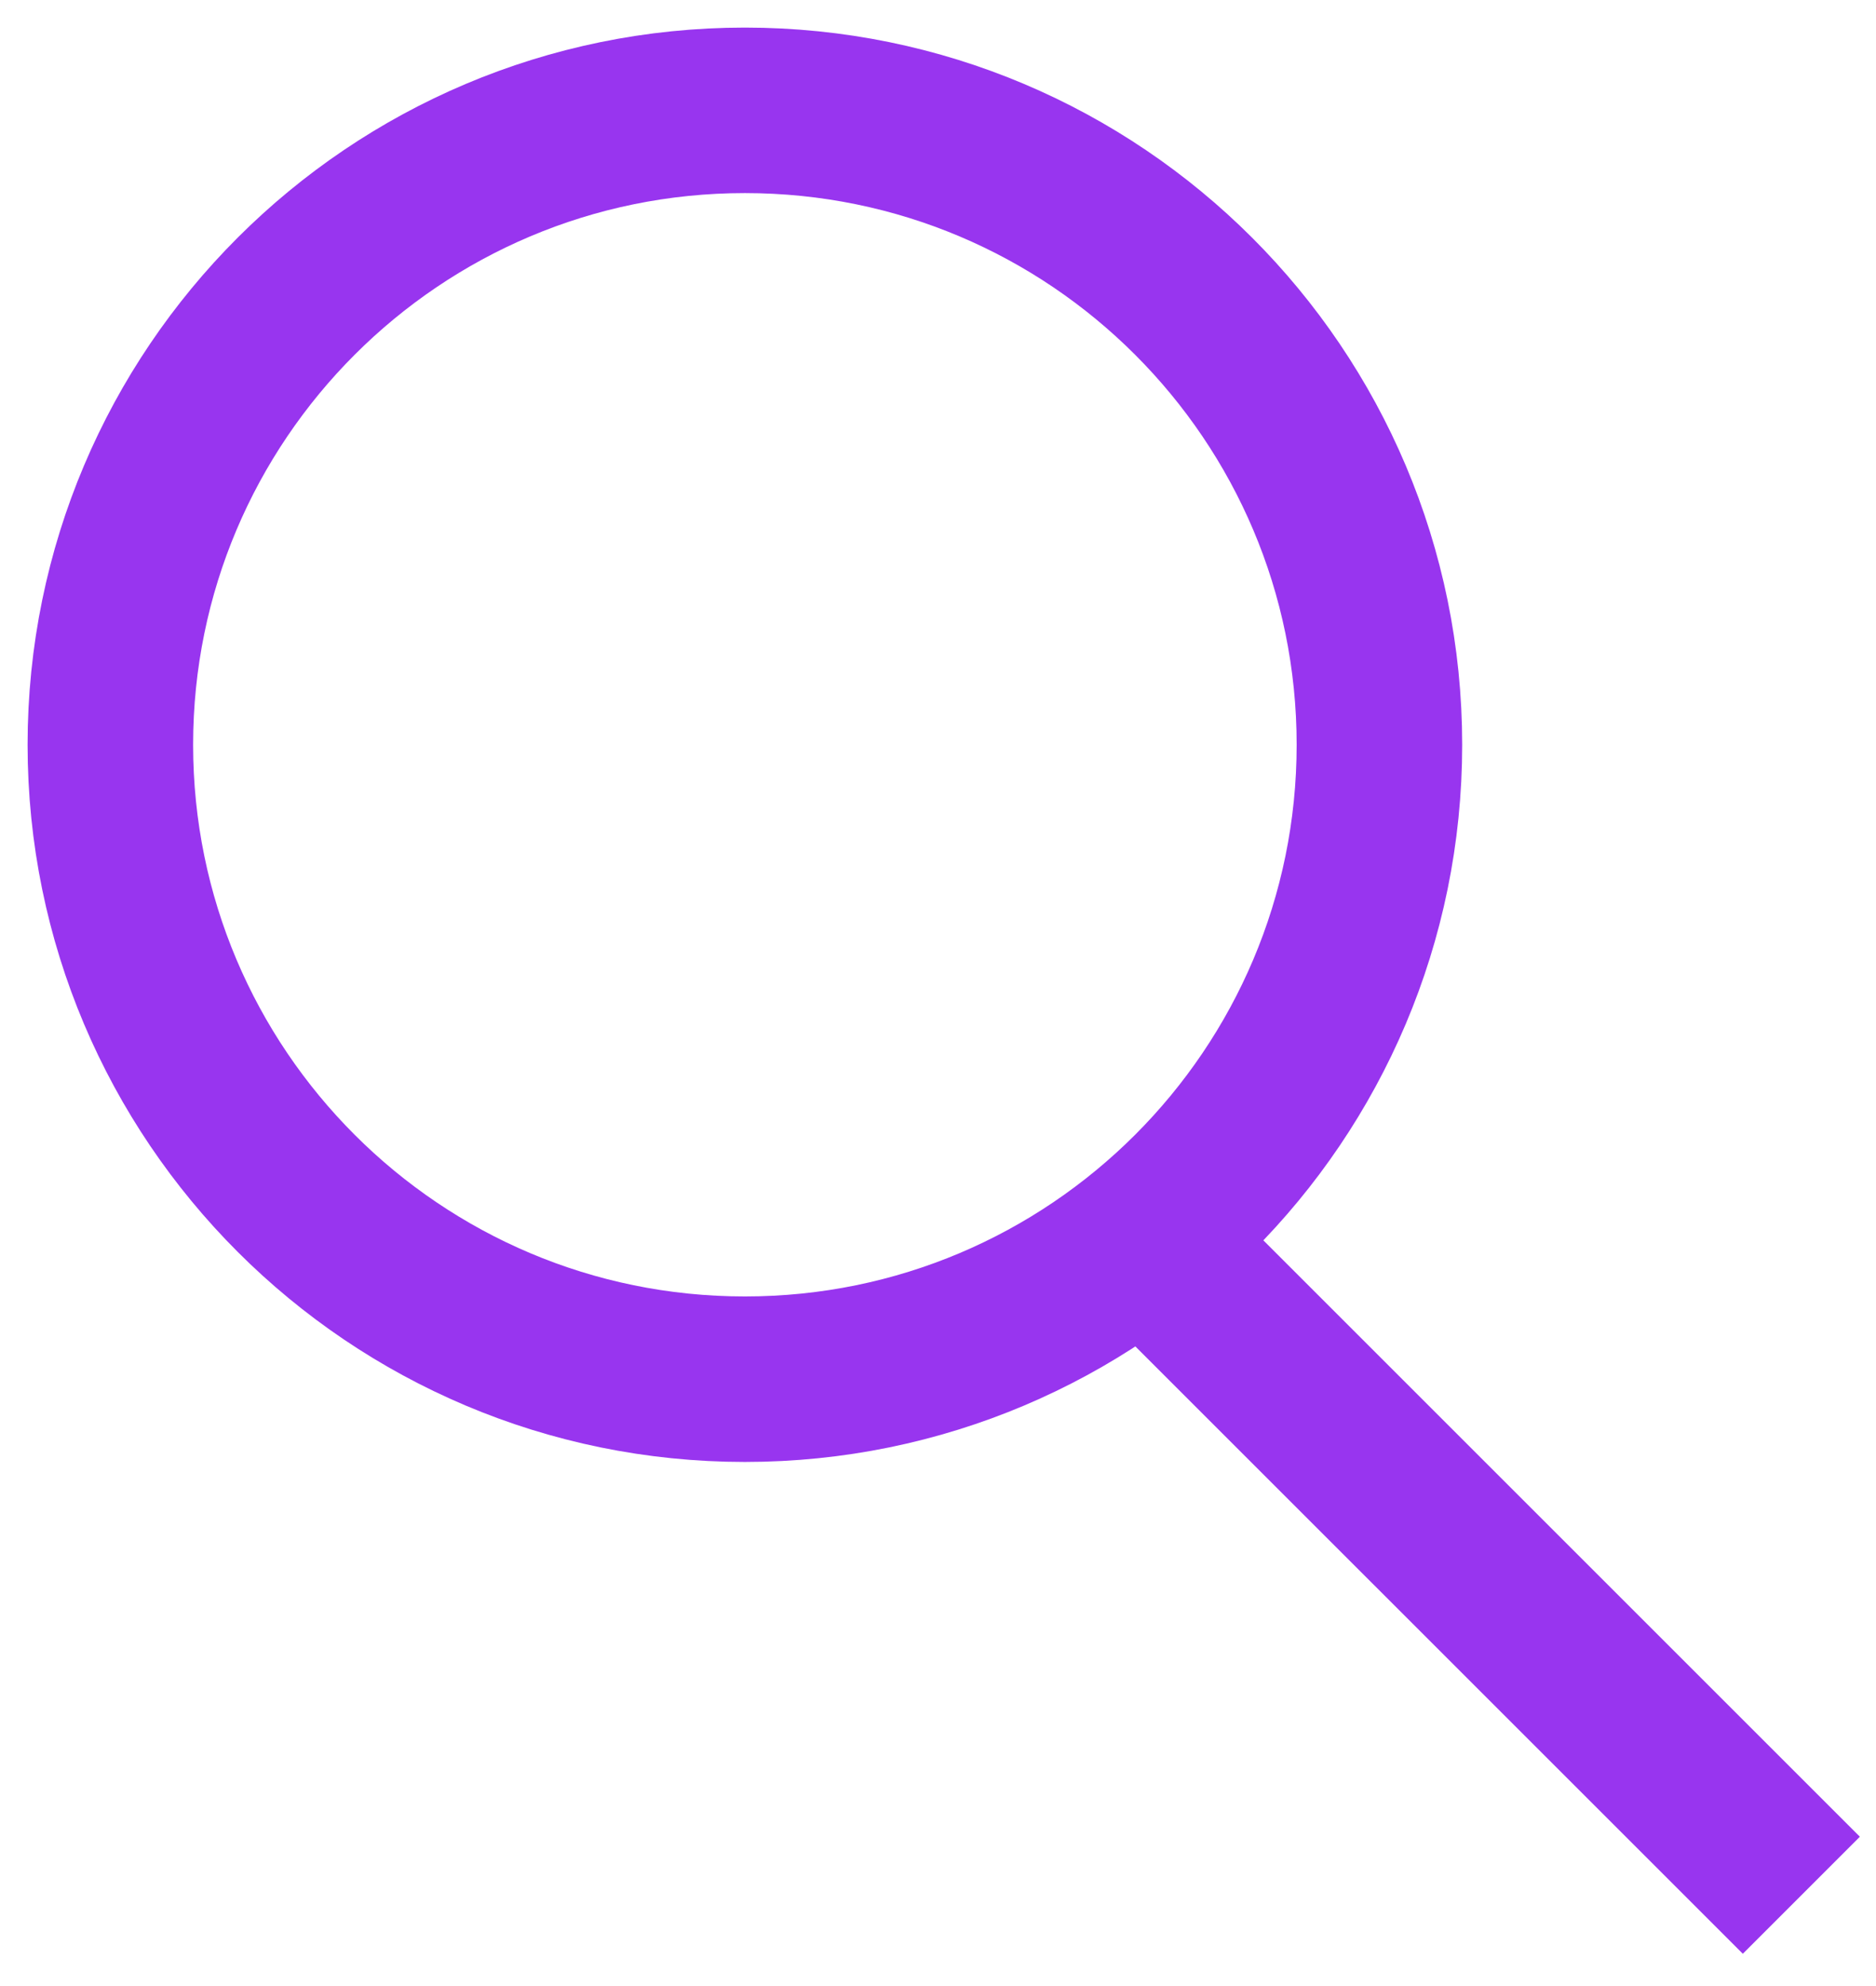
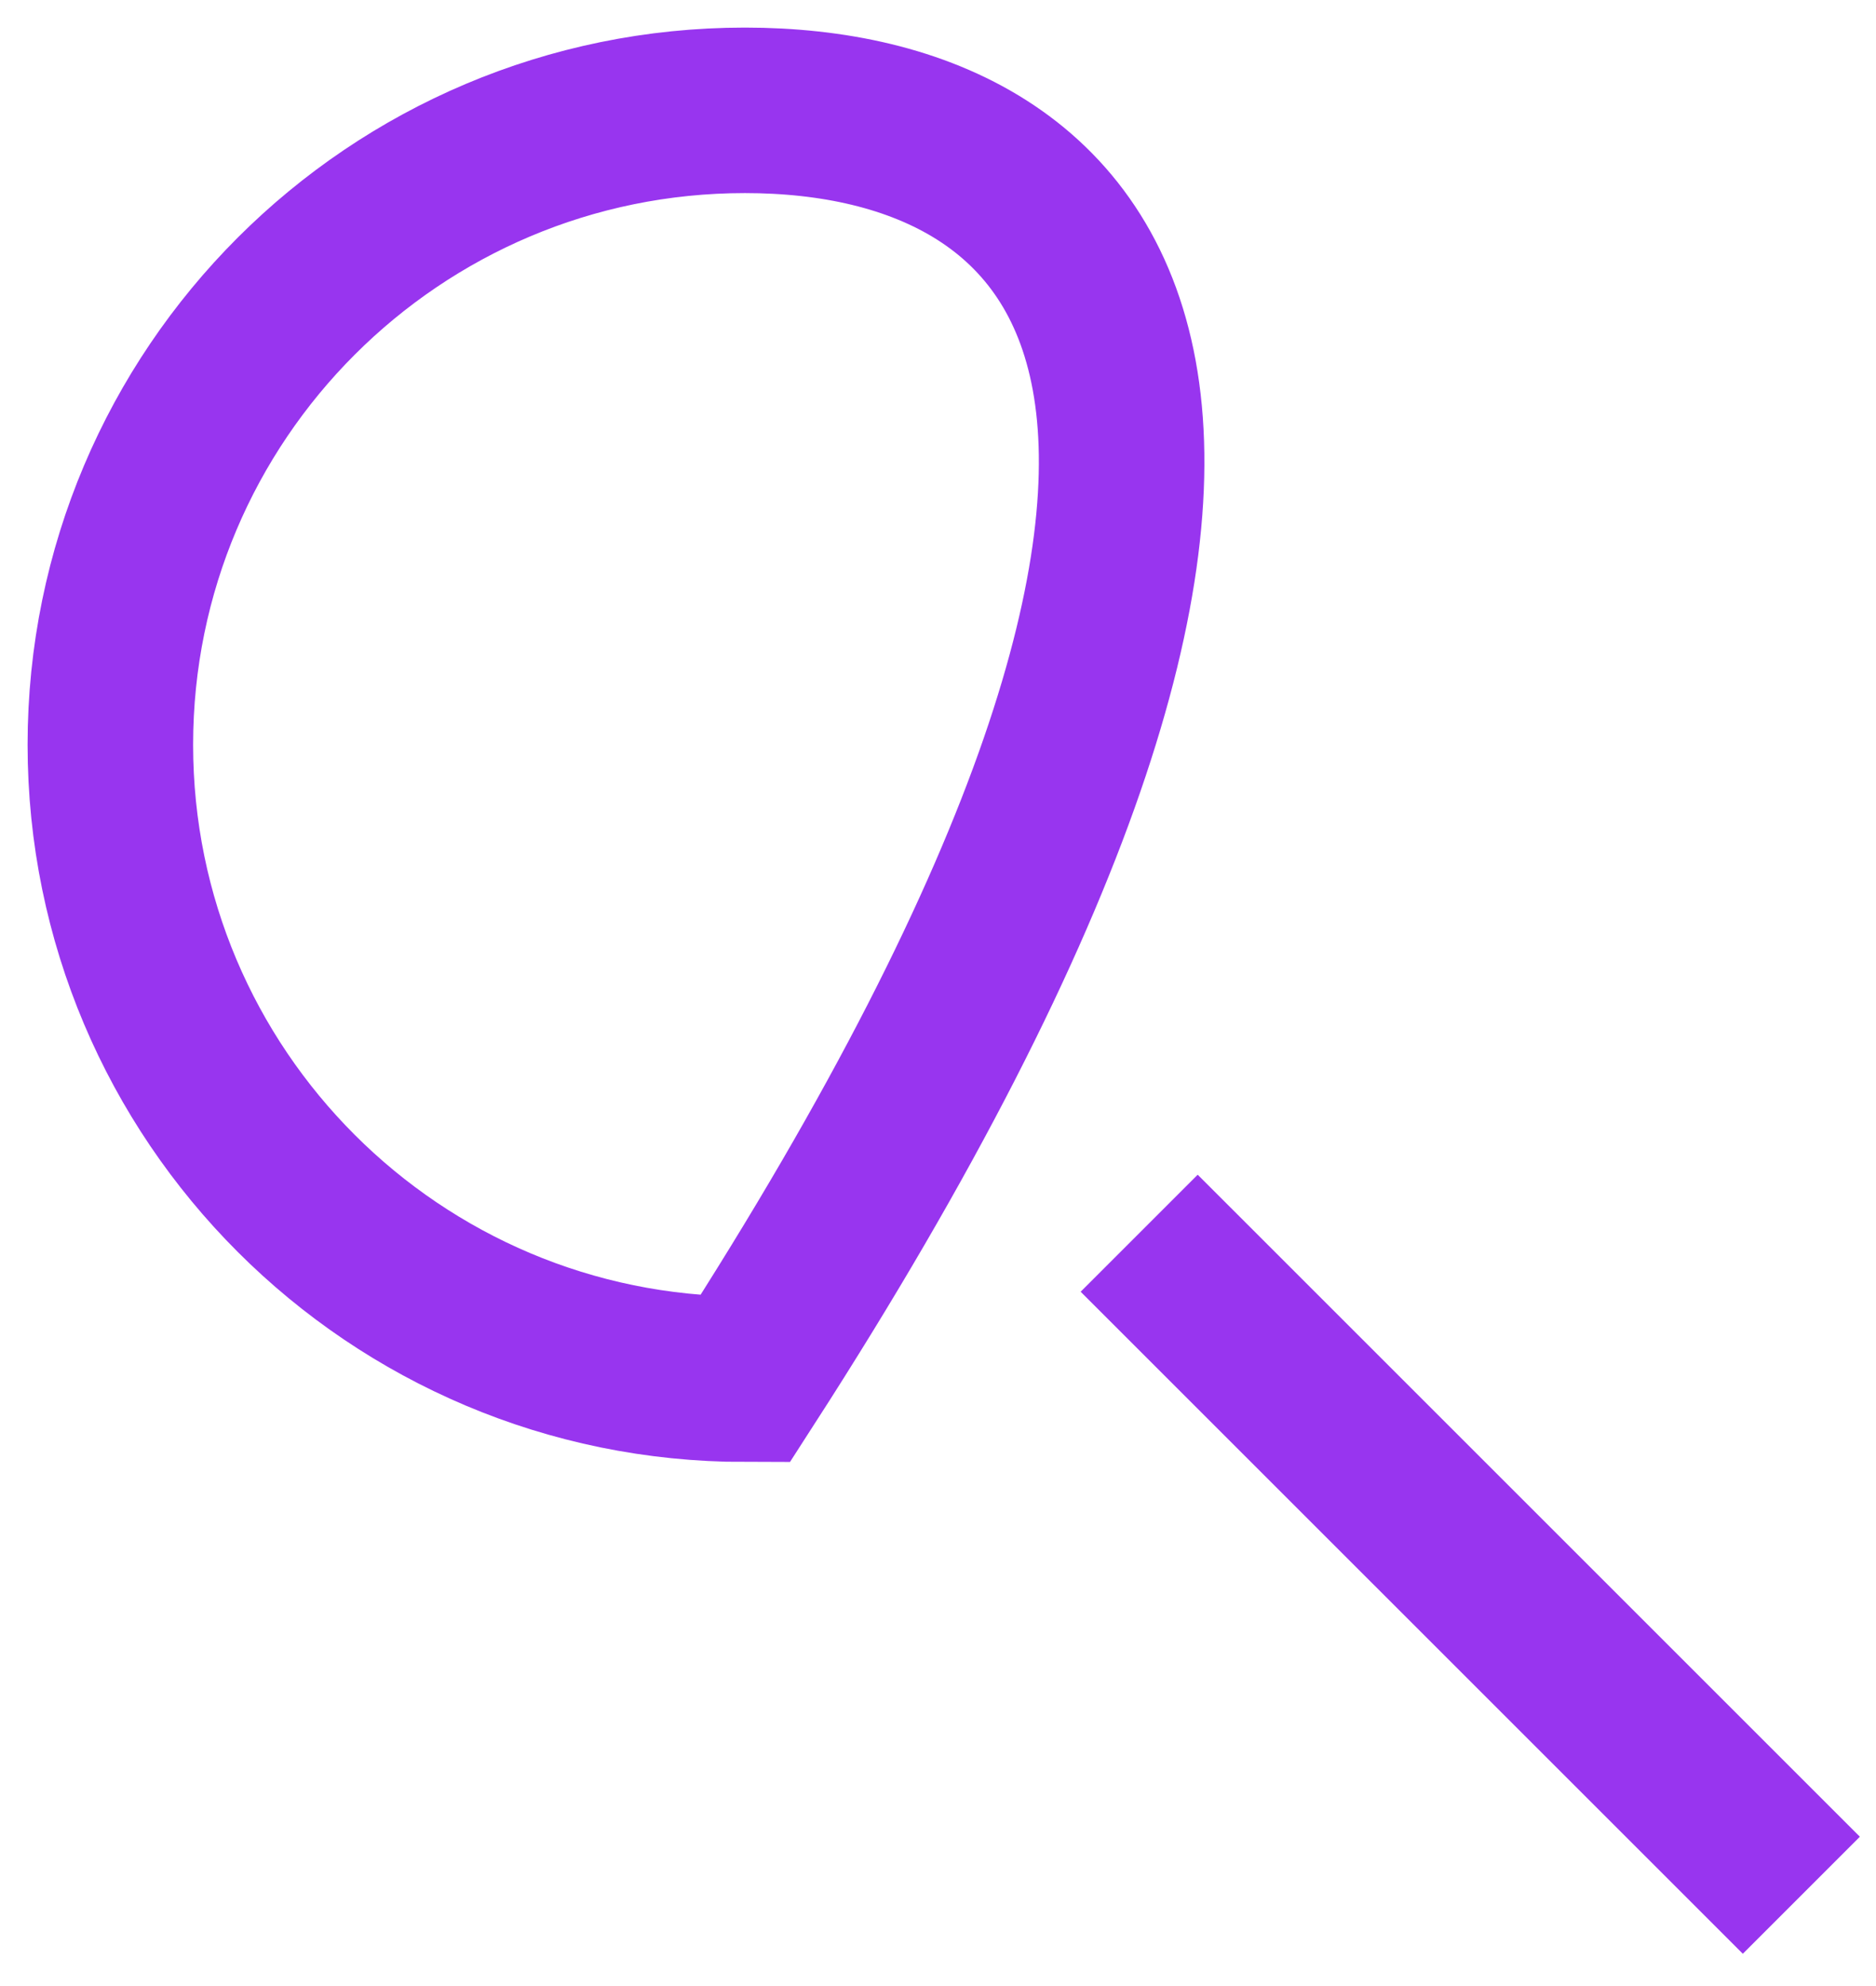
<svg xmlns="http://www.w3.org/2000/svg" width="34" height="36" viewBox="0 0 34 36" fill="none">
-   <path d="M20.646 22.354L32.647 34.354M2 13.5C2 19.851 7.149 25 13.5 25C19.851 25 25 19.851 25 13.5C25 7.149 19.851 2 13.5 2C7.149 2 2 7.149 2 13.5Z" stroke="#9835EF" stroke-width="3" />
+   <path d="M20.646 22.354L32.647 34.354M2 13.5C2 19.851 7.149 25 13.5 25C25 7.149 19.851 2 13.5 2C7.149 2 2 7.149 2 13.5Z" stroke="#9835EF" stroke-width="3" />
</svg>